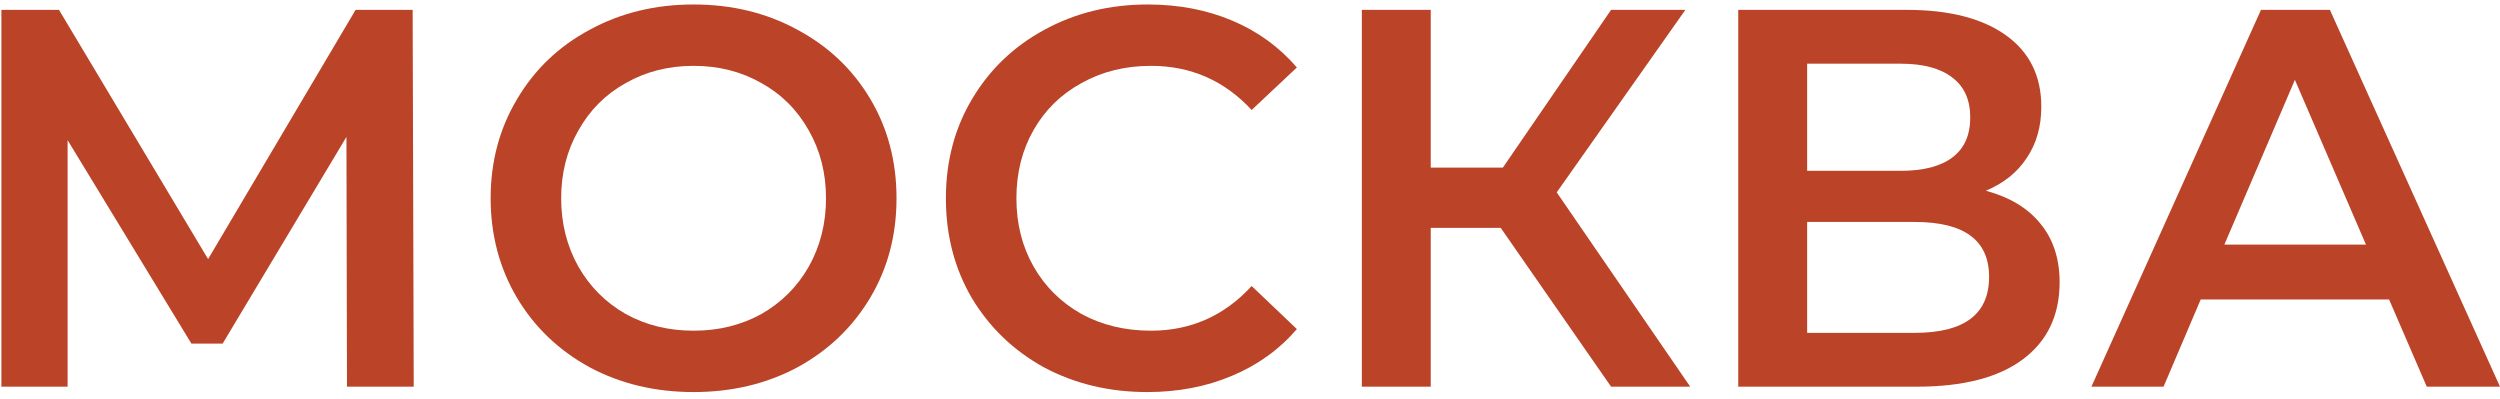
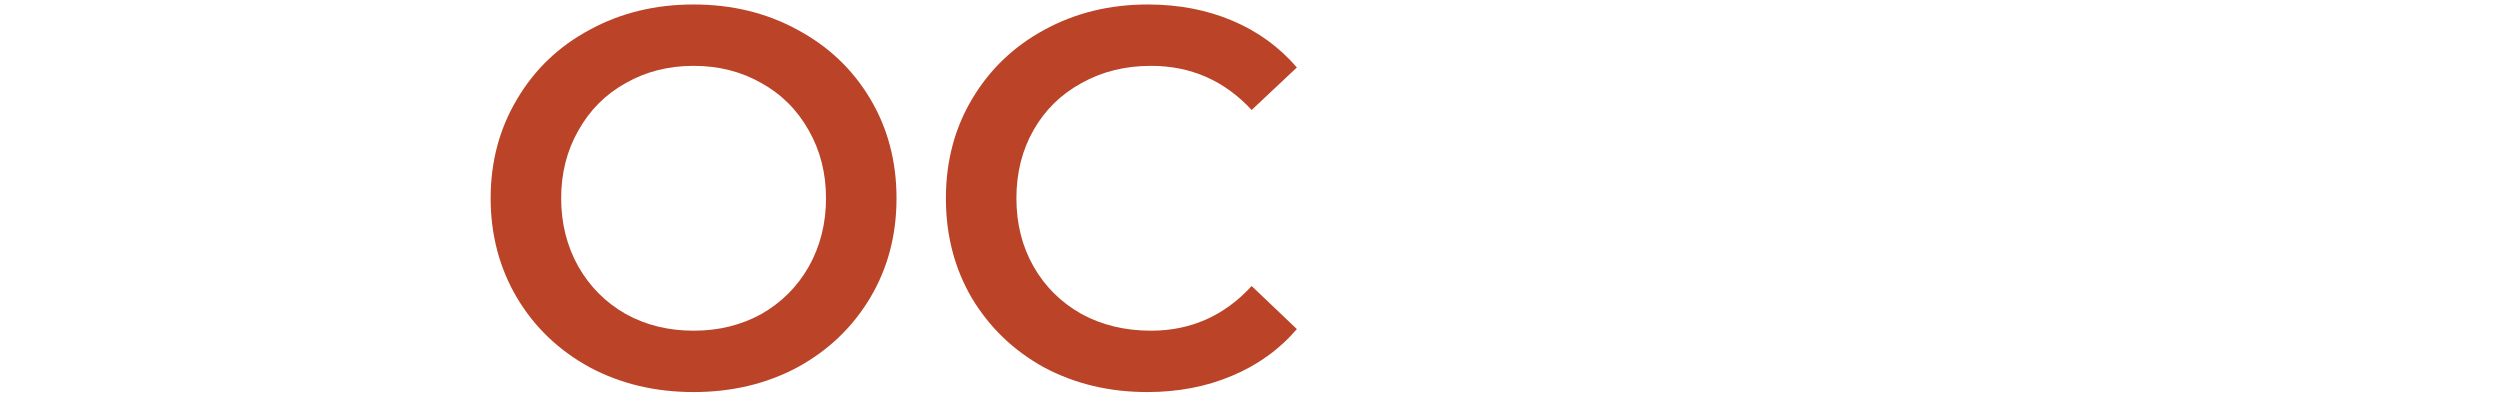
<svg xmlns="http://www.w3.org/2000/svg" width="232" height="37" viewBox="0 0 232 37" fill="none">
-   <path d="M32.2 35.883L32.15 12.705L20.66 31.887H17.763L6.273 13.005V35.883H0.129V0.916H5.474L19.311 24.044L32.999 0.916H38.294L38.394 35.883H32.2Z" fill="#BB4328" />
  <path d="M64.365 36.383C60.801 36.383 57.587 35.617 54.723 34.085C51.859 32.52 49.611 30.372 47.98 27.641C46.348 24.877 45.532 21.796 45.532 18.399C45.532 15.003 46.348 11.939 47.98 9.208C49.611 6.444 51.859 4.296 54.723 2.764C57.587 1.199 60.801 0.416 64.365 0.416C67.928 0.416 71.142 1.199 74.006 2.764C76.87 4.296 79.118 6.427 80.749 9.158C82.381 11.889 83.197 14.969 83.197 18.399C83.197 21.83 82.381 24.91 80.749 27.641C79.118 30.372 76.87 32.52 74.006 34.085C71.142 35.617 67.928 36.383 64.365 36.383ZM64.365 30.688C66.696 30.688 68.794 30.172 70.659 29.14C72.524 28.074 73.989 26.609 75.055 24.744C76.12 22.845 76.653 20.731 76.653 18.399C76.653 16.068 76.12 13.97 75.055 12.105C73.989 10.207 72.524 8.742 70.659 7.709C68.794 6.644 66.696 6.111 64.365 6.111C62.033 6.111 59.935 6.644 58.07 7.709C56.205 8.742 54.74 10.207 53.674 12.105C52.609 13.97 52.076 16.068 52.076 18.399C52.076 20.731 52.609 22.845 53.674 24.744C54.74 26.609 56.205 28.074 58.07 29.14C59.935 30.172 62.033 30.688 64.365 30.688Z" fill="#BB4328" />
  <path d="M106.462 36.383C102.932 36.383 99.735 35.617 96.871 34.085C94.04 32.52 91.809 30.372 90.177 27.641C88.579 24.91 87.779 21.83 87.779 18.399C87.779 14.969 88.595 11.889 90.227 9.158C91.859 6.427 94.09 4.296 96.921 2.764C99.785 1.199 102.982 0.416 106.512 0.416C109.376 0.416 111.99 0.916 114.355 1.915C116.719 2.914 118.718 4.362 120.349 6.261L116.153 10.207C113.622 7.476 110.509 6.111 106.812 6.111C104.414 6.111 102.266 6.644 100.368 7.709C98.47 8.742 96.988 10.19 95.922 12.055C94.856 13.92 94.323 16.035 94.323 18.399C94.323 20.764 94.856 22.879 95.922 24.744C96.988 26.609 98.47 28.074 100.368 29.14C102.266 30.172 104.414 30.688 106.812 30.688C110.509 30.688 113.622 29.306 116.153 26.542L120.349 30.538C118.718 32.437 116.703 33.885 114.305 34.884C111.941 35.883 109.326 36.383 106.462 36.383Z" fill="#BB4328" />
-   <path d="M139.267 21.147H132.773V35.883H126.379V0.916H132.773V15.552H139.467L149.508 0.916H156.402L144.463 17.85L156.851 35.883H149.508L139.267 21.147Z" fill="#BB4328" />
-   <path d="M184.288 17.7C186.519 18.3 188.218 19.332 189.383 20.797C190.549 22.229 191.132 24.028 191.132 26.192C191.132 29.256 190 31.637 187.735 33.336C185.47 35.034 182.19 35.883 177.894 35.883H161.309V0.916H176.945C180.875 0.916 183.938 1.698 186.136 3.263C188.334 4.829 189.433 7.043 189.433 9.907C189.433 11.739 188.984 13.321 188.085 14.653C187.219 15.985 185.953 17.001 184.288 17.7ZM167.703 15.852H176.395C178.493 15.852 180.092 15.436 181.191 14.603C182.29 13.77 182.839 12.538 182.839 10.906C182.839 9.275 182.29 8.042 181.191 7.21C180.092 6.344 178.493 5.911 176.395 5.911H167.703V15.852ZM177.694 30.888C182.29 30.888 184.588 29.156 184.588 25.693C184.588 22.296 182.29 20.598 177.694 20.598H167.703V30.888H177.694Z" fill="#BB4328" />
-   <path d="M221.708 27.791H204.225L200.778 35.883H194.084L209.819 0.916H216.214L231.999 35.883H225.205L221.708 27.791ZM219.56 22.696L212.966 7.41L206.423 22.696H219.56Z" fill="#BB4328" />
</svg>